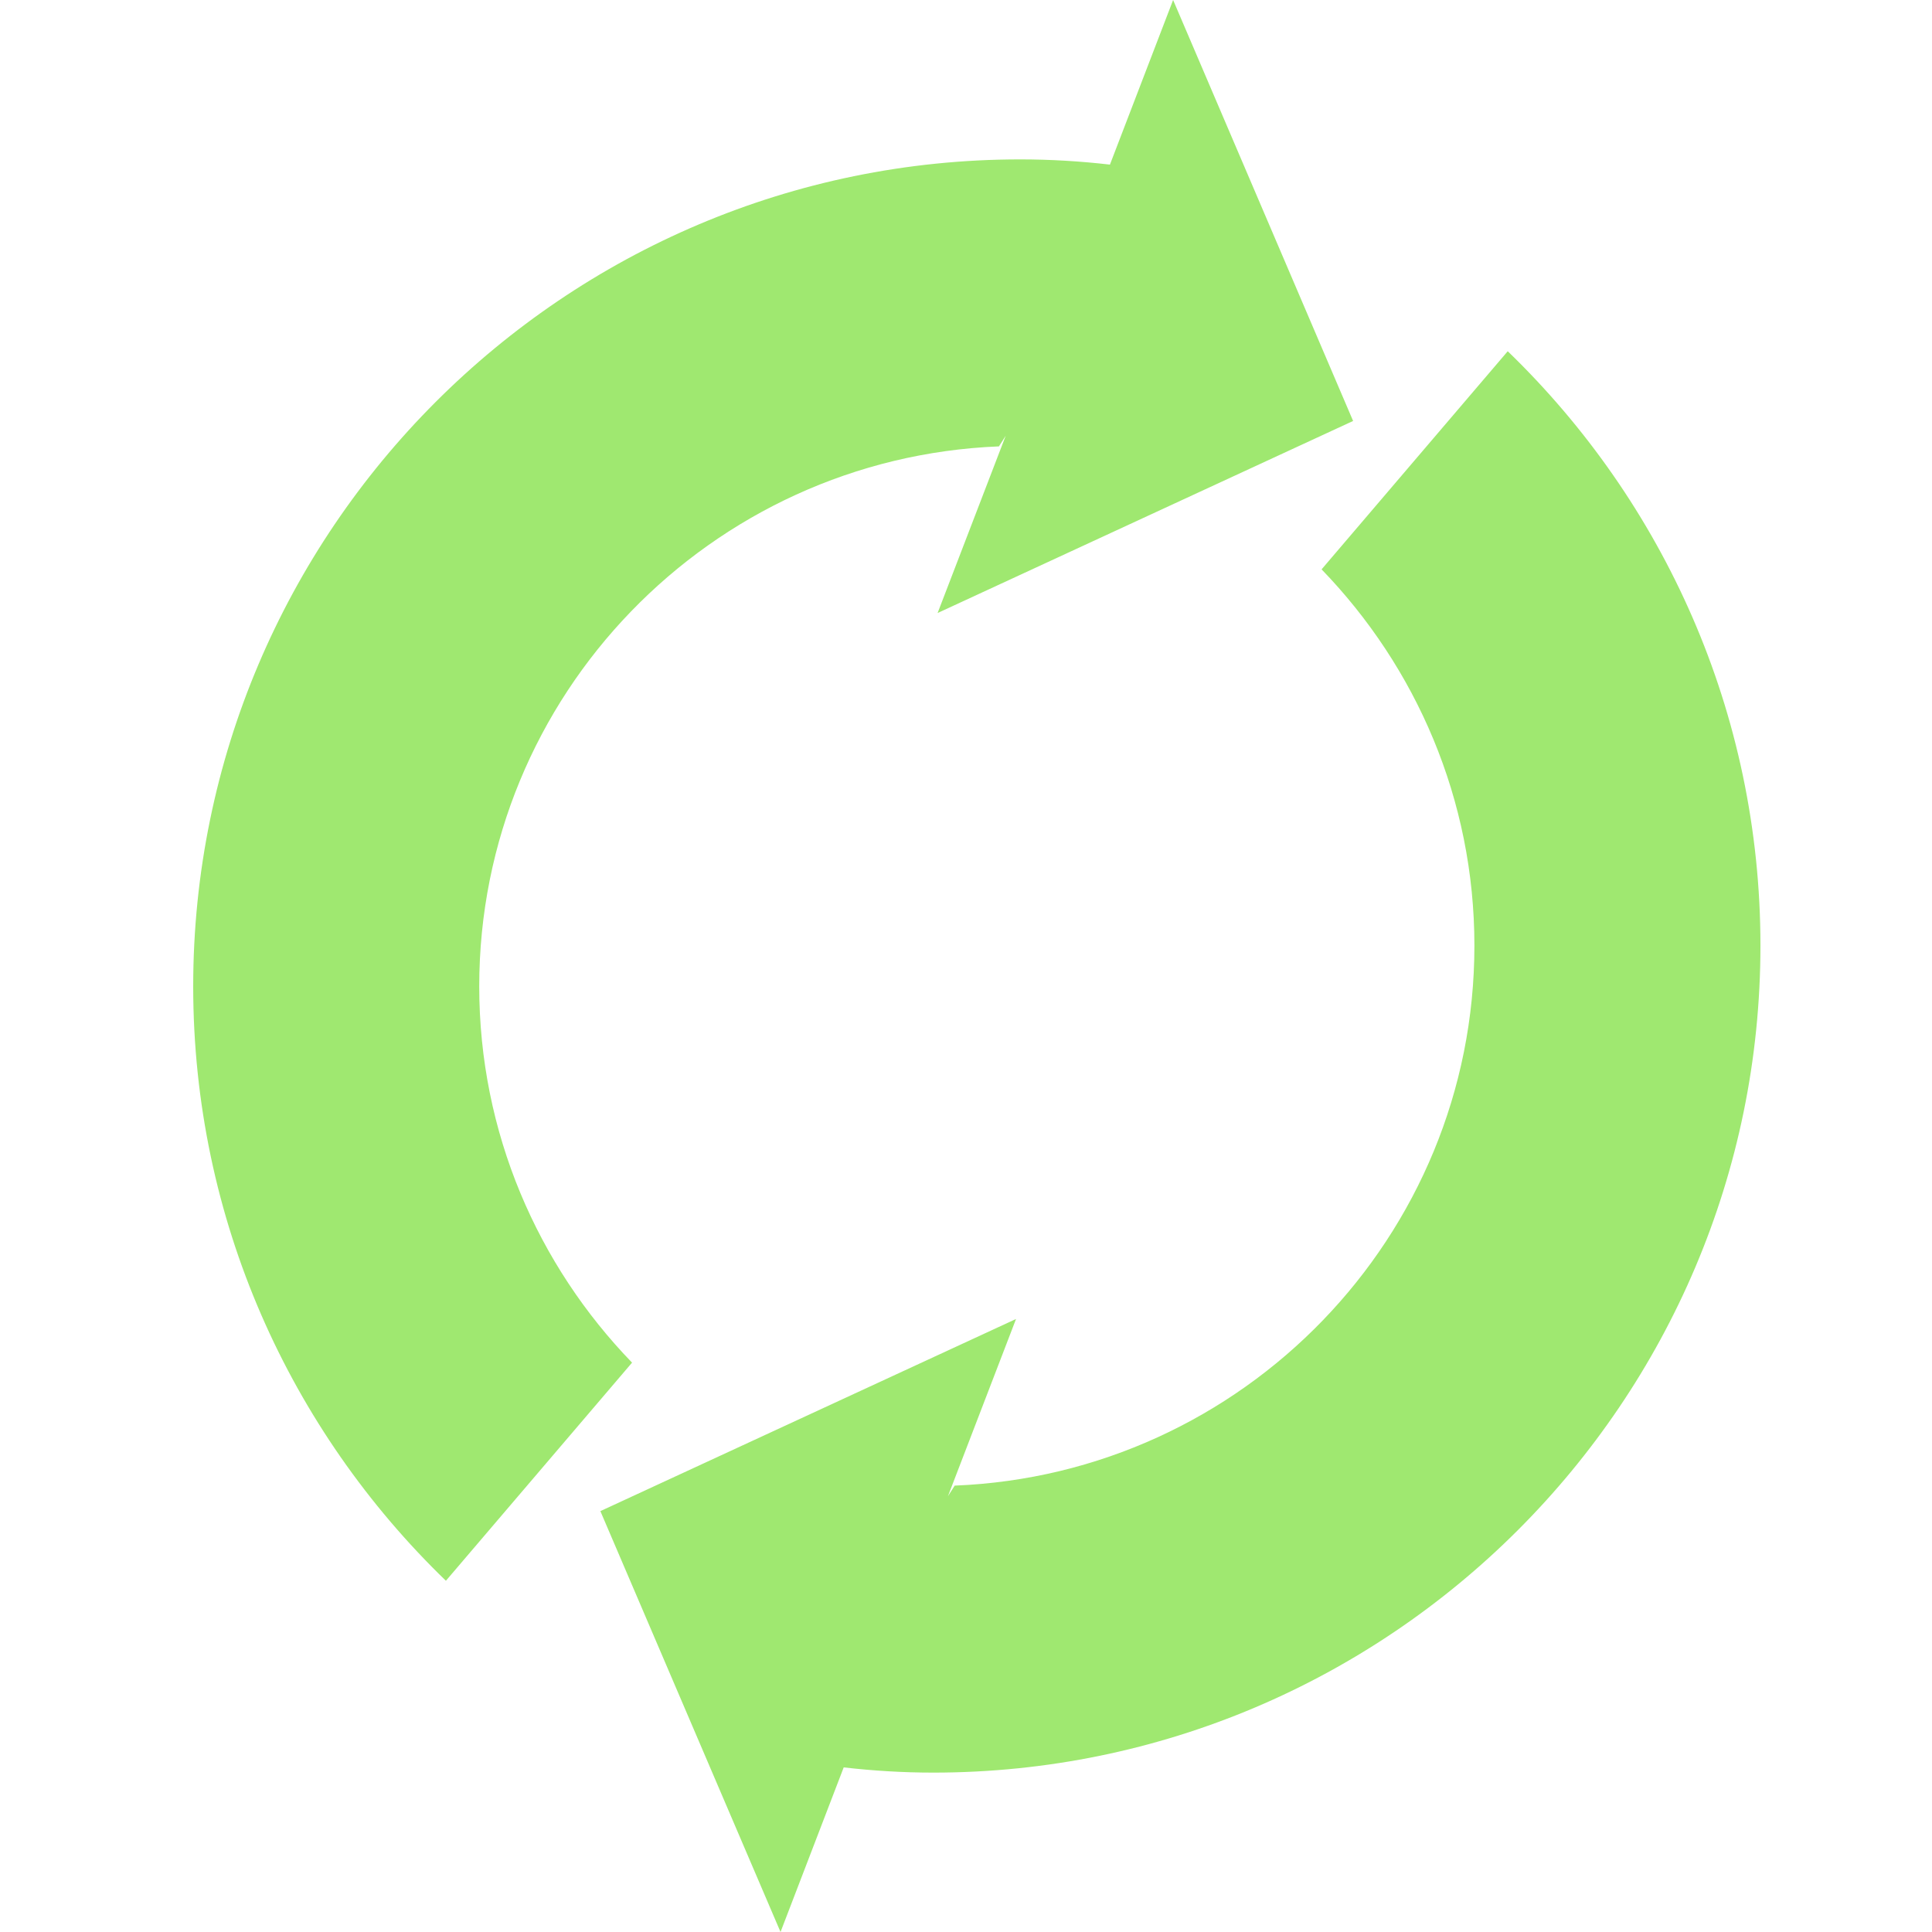
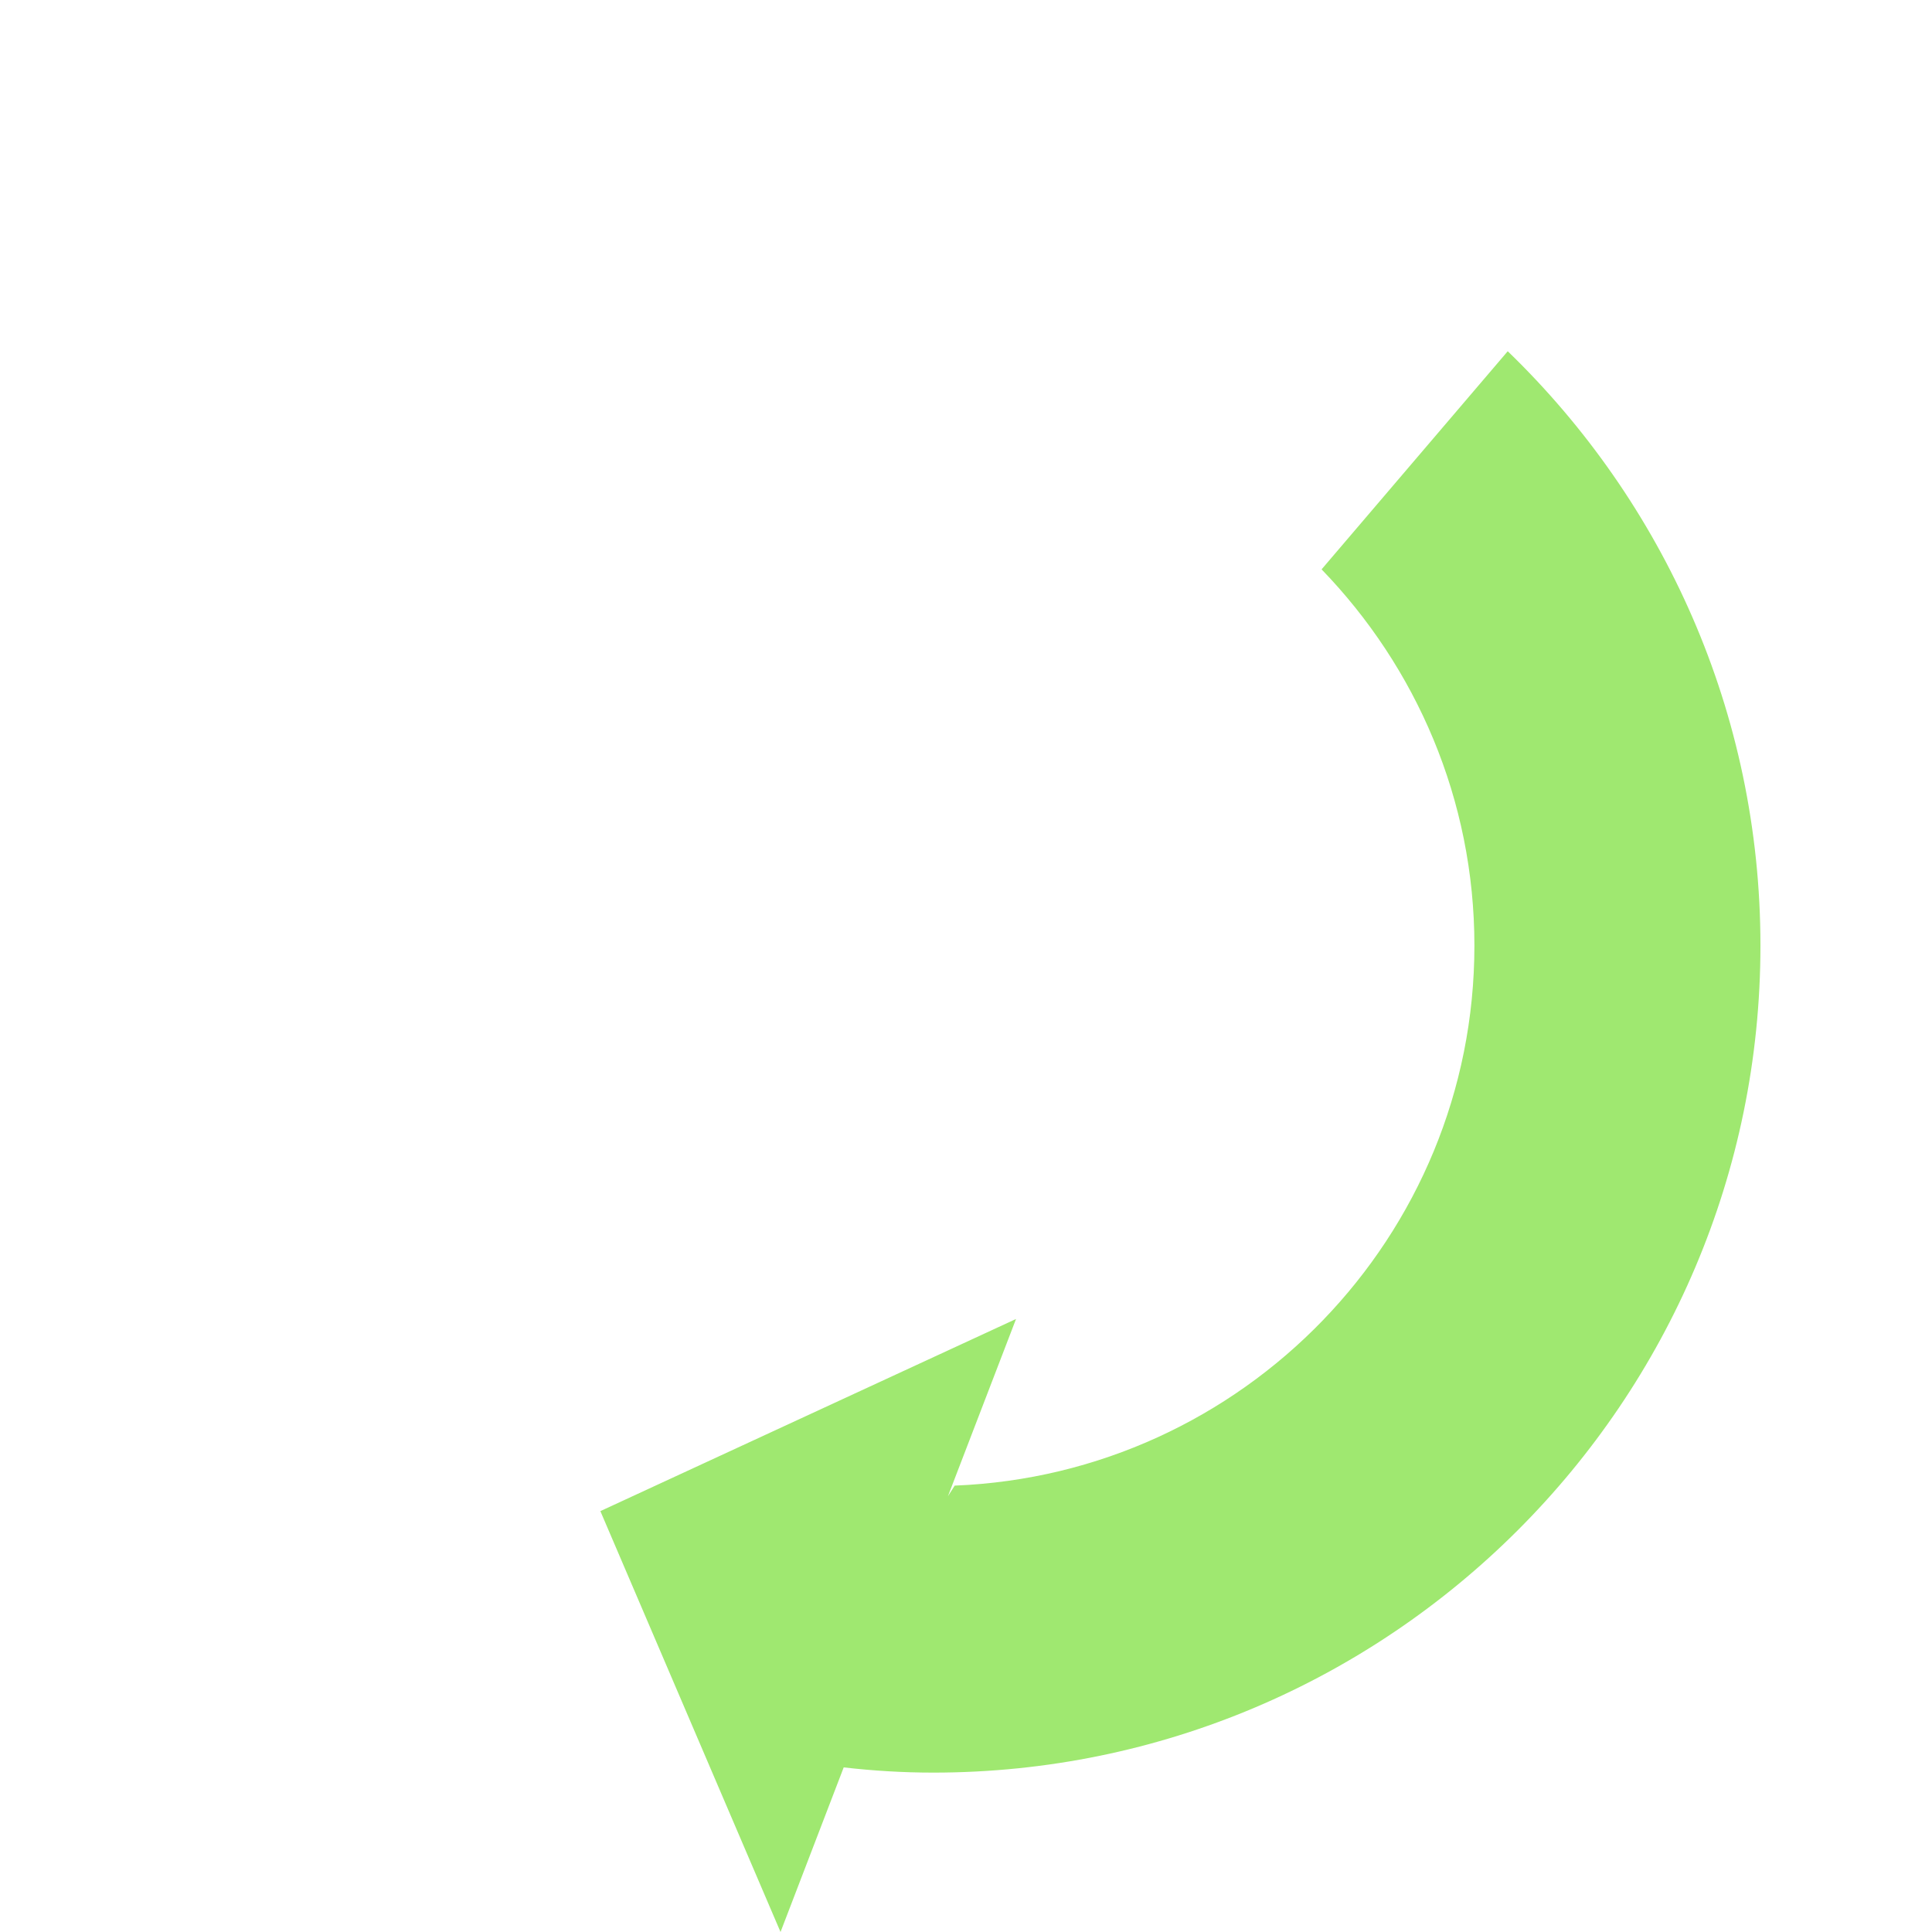
<svg xmlns="http://www.w3.org/2000/svg" width="20" height="20" viewBox="0 0 20 20" fill="none">
-   <path d="M14.007 4.357L12.144 0L11.49 1.704C11.186 1.669 10.876 1.65 10.561 1.65C5.841 1.65 2 5.491 2 10.211C2 12.626 3.004 14.806 4.616 16.364L6.543 14.106C5.566 13.097 4.961 11.724 4.961 10.211C4.961 7.197 7.356 4.74 10.341 4.621L10.411 4.511L9.706 6.346L14.009 4.357H14.007Z" fill="#9FE870" />
  <path d="M6.215 15.643L8.08 20L8.734 18.296C9.038 18.331 9.348 18.35 9.662 18.35C14.383 18.35 18.224 14.509 18.224 9.789C18.224 7.375 17.22 5.194 15.608 3.636L13.681 5.894C14.658 6.904 15.263 8.276 15.263 9.789C15.263 12.803 12.868 15.26 9.883 15.379L9.813 15.489L10.518 13.654L6.215 15.643V15.643Z" fill="#9FE870" />
</svg>